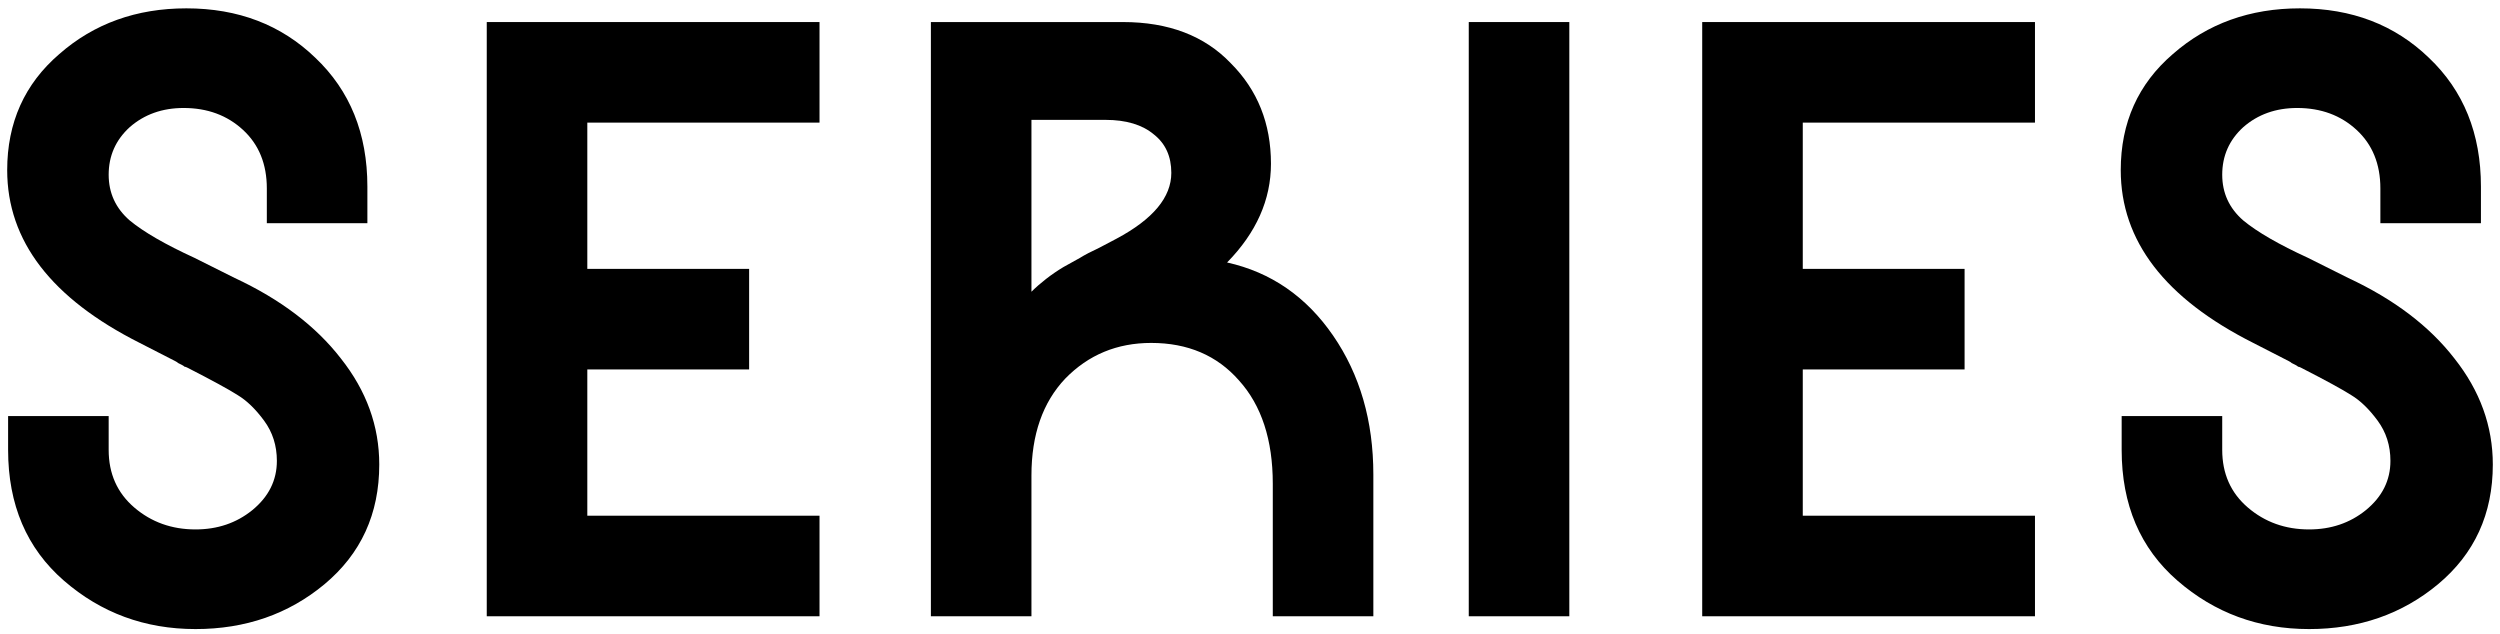
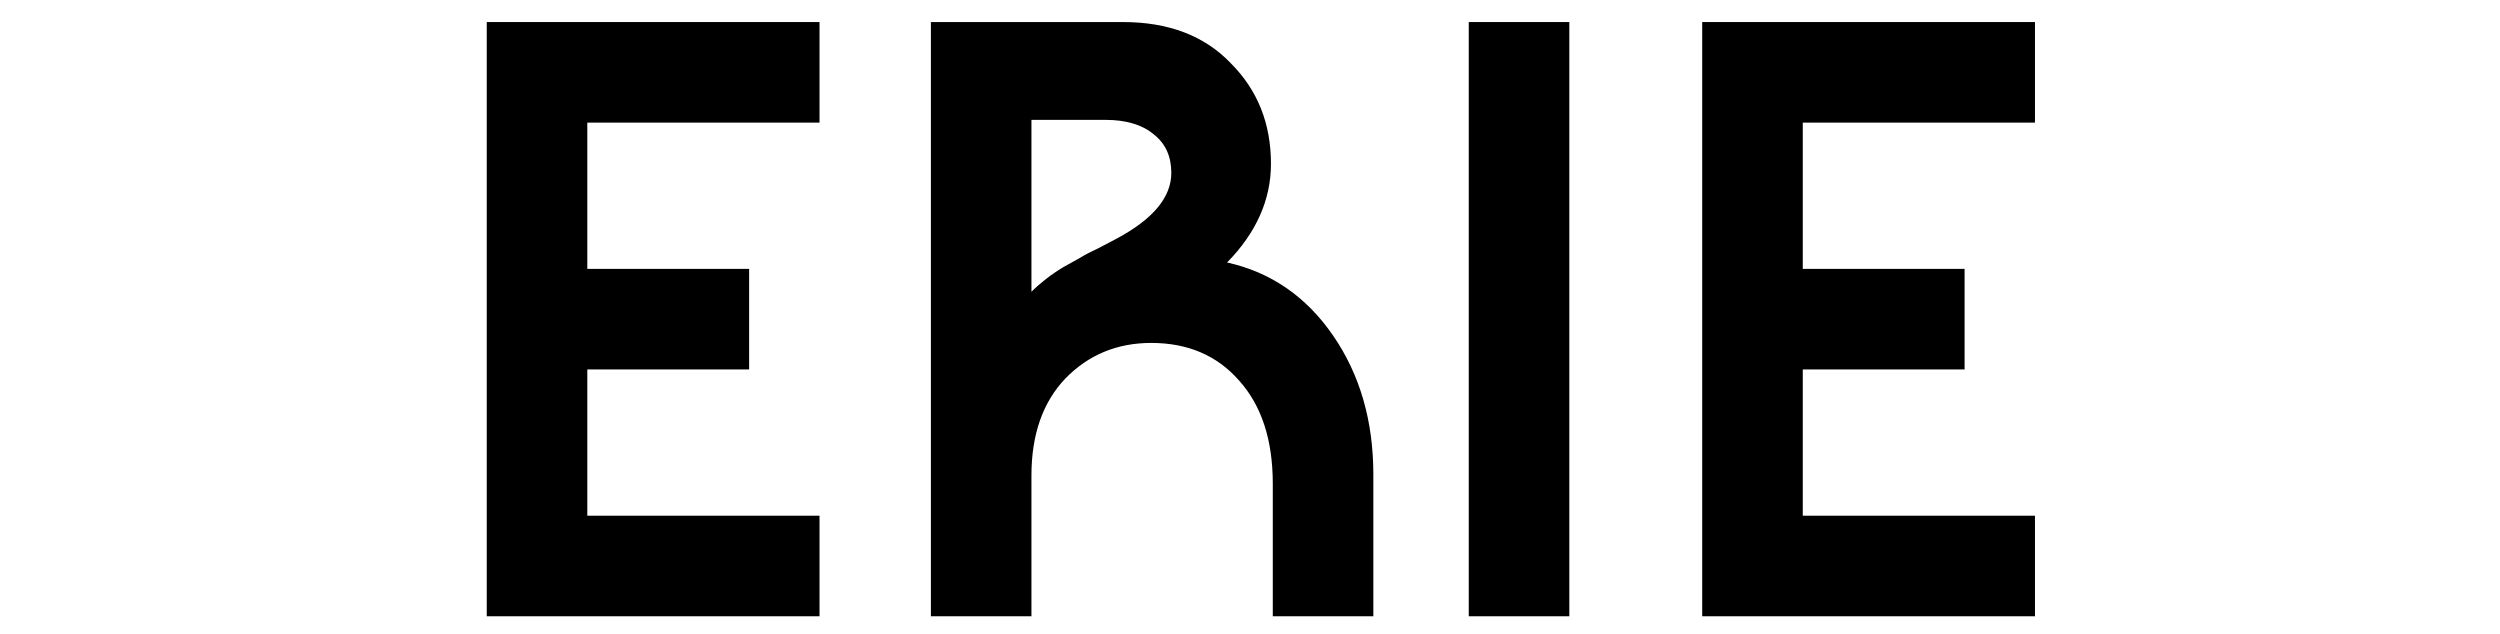
<svg xmlns="http://www.w3.org/2000/svg" width="268" height="68" viewBox="0 0 268 68" fill="none">
-   <path d="M227.442 48.228V44.602H238.222V48.228C238.222 50.776 239.136 52.834 240.966 54.403C242.795 55.971 244.984 56.755 247.532 56.755C249.884 56.755 251.909 56.069 253.608 54.697C255.372 53.259 256.254 51.495 256.254 49.404C256.254 47.771 255.796 46.334 254.882 45.093C253.967 43.851 253.02 42.937 252.04 42.349C251.125 41.761 249.328 40.781 246.65 39.408C246.519 39.343 246.421 39.31 246.356 39.31C246.29 39.245 246.192 39.18 246.062 39.114C245.931 39.049 245.8 38.984 245.67 38.919C245.604 38.853 245.506 38.788 245.376 38.722L241.554 36.763C232.08 31.993 227.344 25.819 227.344 18.241C227.344 13.145 229.206 8.996 232.93 5.795C236.654 2.528 241.194 0.895 246.552 0.895C252.105 0.895 256.711 2.659 260.37 6.187C264.094 9.715 265.956 14.32 265.956 20.005V23.924H255.176V20.201C255.176 17.587 254.326 15.496 252.628 13.928C250.929 12.361 248.806 11.576 246.258 11.576C243.971 11.576 242.044 12.262 240.476 13.634C238.973 15.007 238.222 16.705 238.222 18.73C238.222 20.691 238.973 22.324 240.476 23.631C241.978 24.872 244.298 26.211 247.434 27.648L251.746 29.805C256.646 32.091 260.435 34.966 263.114 38.428C265.858 41.891 267.23 45.681 267.23 49.797C267.23 55.089 265.27 59.368 261.35 62.635C257.495 65.836 252.889 67.436 247.532 67.436C242.109 67.436 237.405 65.705 233.42 62.242C229.434 58.78 227.442 54.108 227.442 48.228Z" fill="black" />
  <path d="M218.149 55.284V66.064H182.477V2.364H218.149V13.144H193.257V28.824H210.603V39.604H193.257V55.284H218.149Z" fill="black" />
  <path d="M168.231 2.364V66.064H157.451V2.364H168.231Z" fill="black" />
  <path d="M110.571 50.972V66.064H99.791V2.364H120.371C125.271 2.364 129.126 3.834 131.935 6.774C134.81 9.649 136.247 13.242 136.247 17.554C136.247 21.409 134.679 24.937 131.543 28.138C136.247 29.184 140.036 31.797 142.911 35.978C145.786 40.16 147.223 45.125 147.223 50.874V66.064H136.443V51.854C136.443 47.15 135.234 43.459 132.817 40.78C130.465 38.102 127.329 36.762 123.409 36.762C119.75 36.762 116.68 38.036 114.197 40.584C111.78 43.132 110.571 46.595 110.571 50.972ZM118.509 12.85H110.571V31.274C111.028 30.817 111.551 30.36 112.139 29.902C112.727 29.445 113.348 29.02 114.001 28.628C114.72 28.236 115.308 27.91 115.765 27.648C116.288 27.322 116.974 26.962 117.823 26.57C118.672 26.113 119.293 25.786 119.685 25.59C123.605 23.5 125.565 21.148 125.565 18.534C125.565 16.77 124.944 15.398 123.703 14.418C122.462 13.373 120.73 12.85 118.509 12.85Z" fill="black" />
  <path d="M87.852 55.284V66.064H52.18V2.364H87.852V13.144H62.96V28.824H80.306V39.604H62.96V55.284H87.852Z" fill="black" />
-   <path d="M0.869 48.228V44.602H11.649V48.228C11.649 50.776 12.564 52.834 14.393 54.403C16.223 55.971 18.412 56.755 20.959 56.755C23.311 56.755 25.337 56.069 27.035 54.697C28.799 53.259 29.681 51.495 29.681 49.404C29.681 47.771 29.224 46.334 28.309 45.093C27.395 43.851 26.448 42.937 25.468 42.349C24.553 41.761 22.756 40.781 20.078 39.408C19.947 39.343 19.849 39.31 19.784 39.31C19.718 39.245 19.62 39.18 19.489 39.114C19.359 39.049 19.228 38.984 19.098 38.919C19.032 38.853 18.934 38.788 18.803 38.722L14.982 36.763C5.508 31.993 0.771 25.819 0.771 18.241C0.771 13.145 2.633 8.996 6.357 5.795C10.082 2.528 14.622 0.895 19.98 0.895C25.533 0.895 30.139 2.659 33.797 6.187C37.522 9.715 39.383 14.32 39.383 20.005V23.924H28.604V20.201C28.604 17.587 27.754 15.496 26.055 13.928C24.357 12.361 22.233 11.576 19.686 11.576C17.399 11.576 15.472 12.262 13.903 13.634C12.401 15.007 11.649 16.705 11.649 18.73C11.649 20.691 12.401 22.324 13.903 23.631C15.406 24.872 17.726 26.211 20.861 27.648L25.174 29.805C30.073 32.091 33.863 34.966 36.541 38.428C39.285 41.891 40.657 45.681 40.657 49.797C40.657 55.089 38.697 59.368 34.778 62.635C30.923 65.836 26.317 67.436 20.959 67.436C15.537 67.436 10.833 65.705 6.847 62.242C2.862 58.78 0.869 54.108 0.869 48.228Z" fill="black" />
</svg>